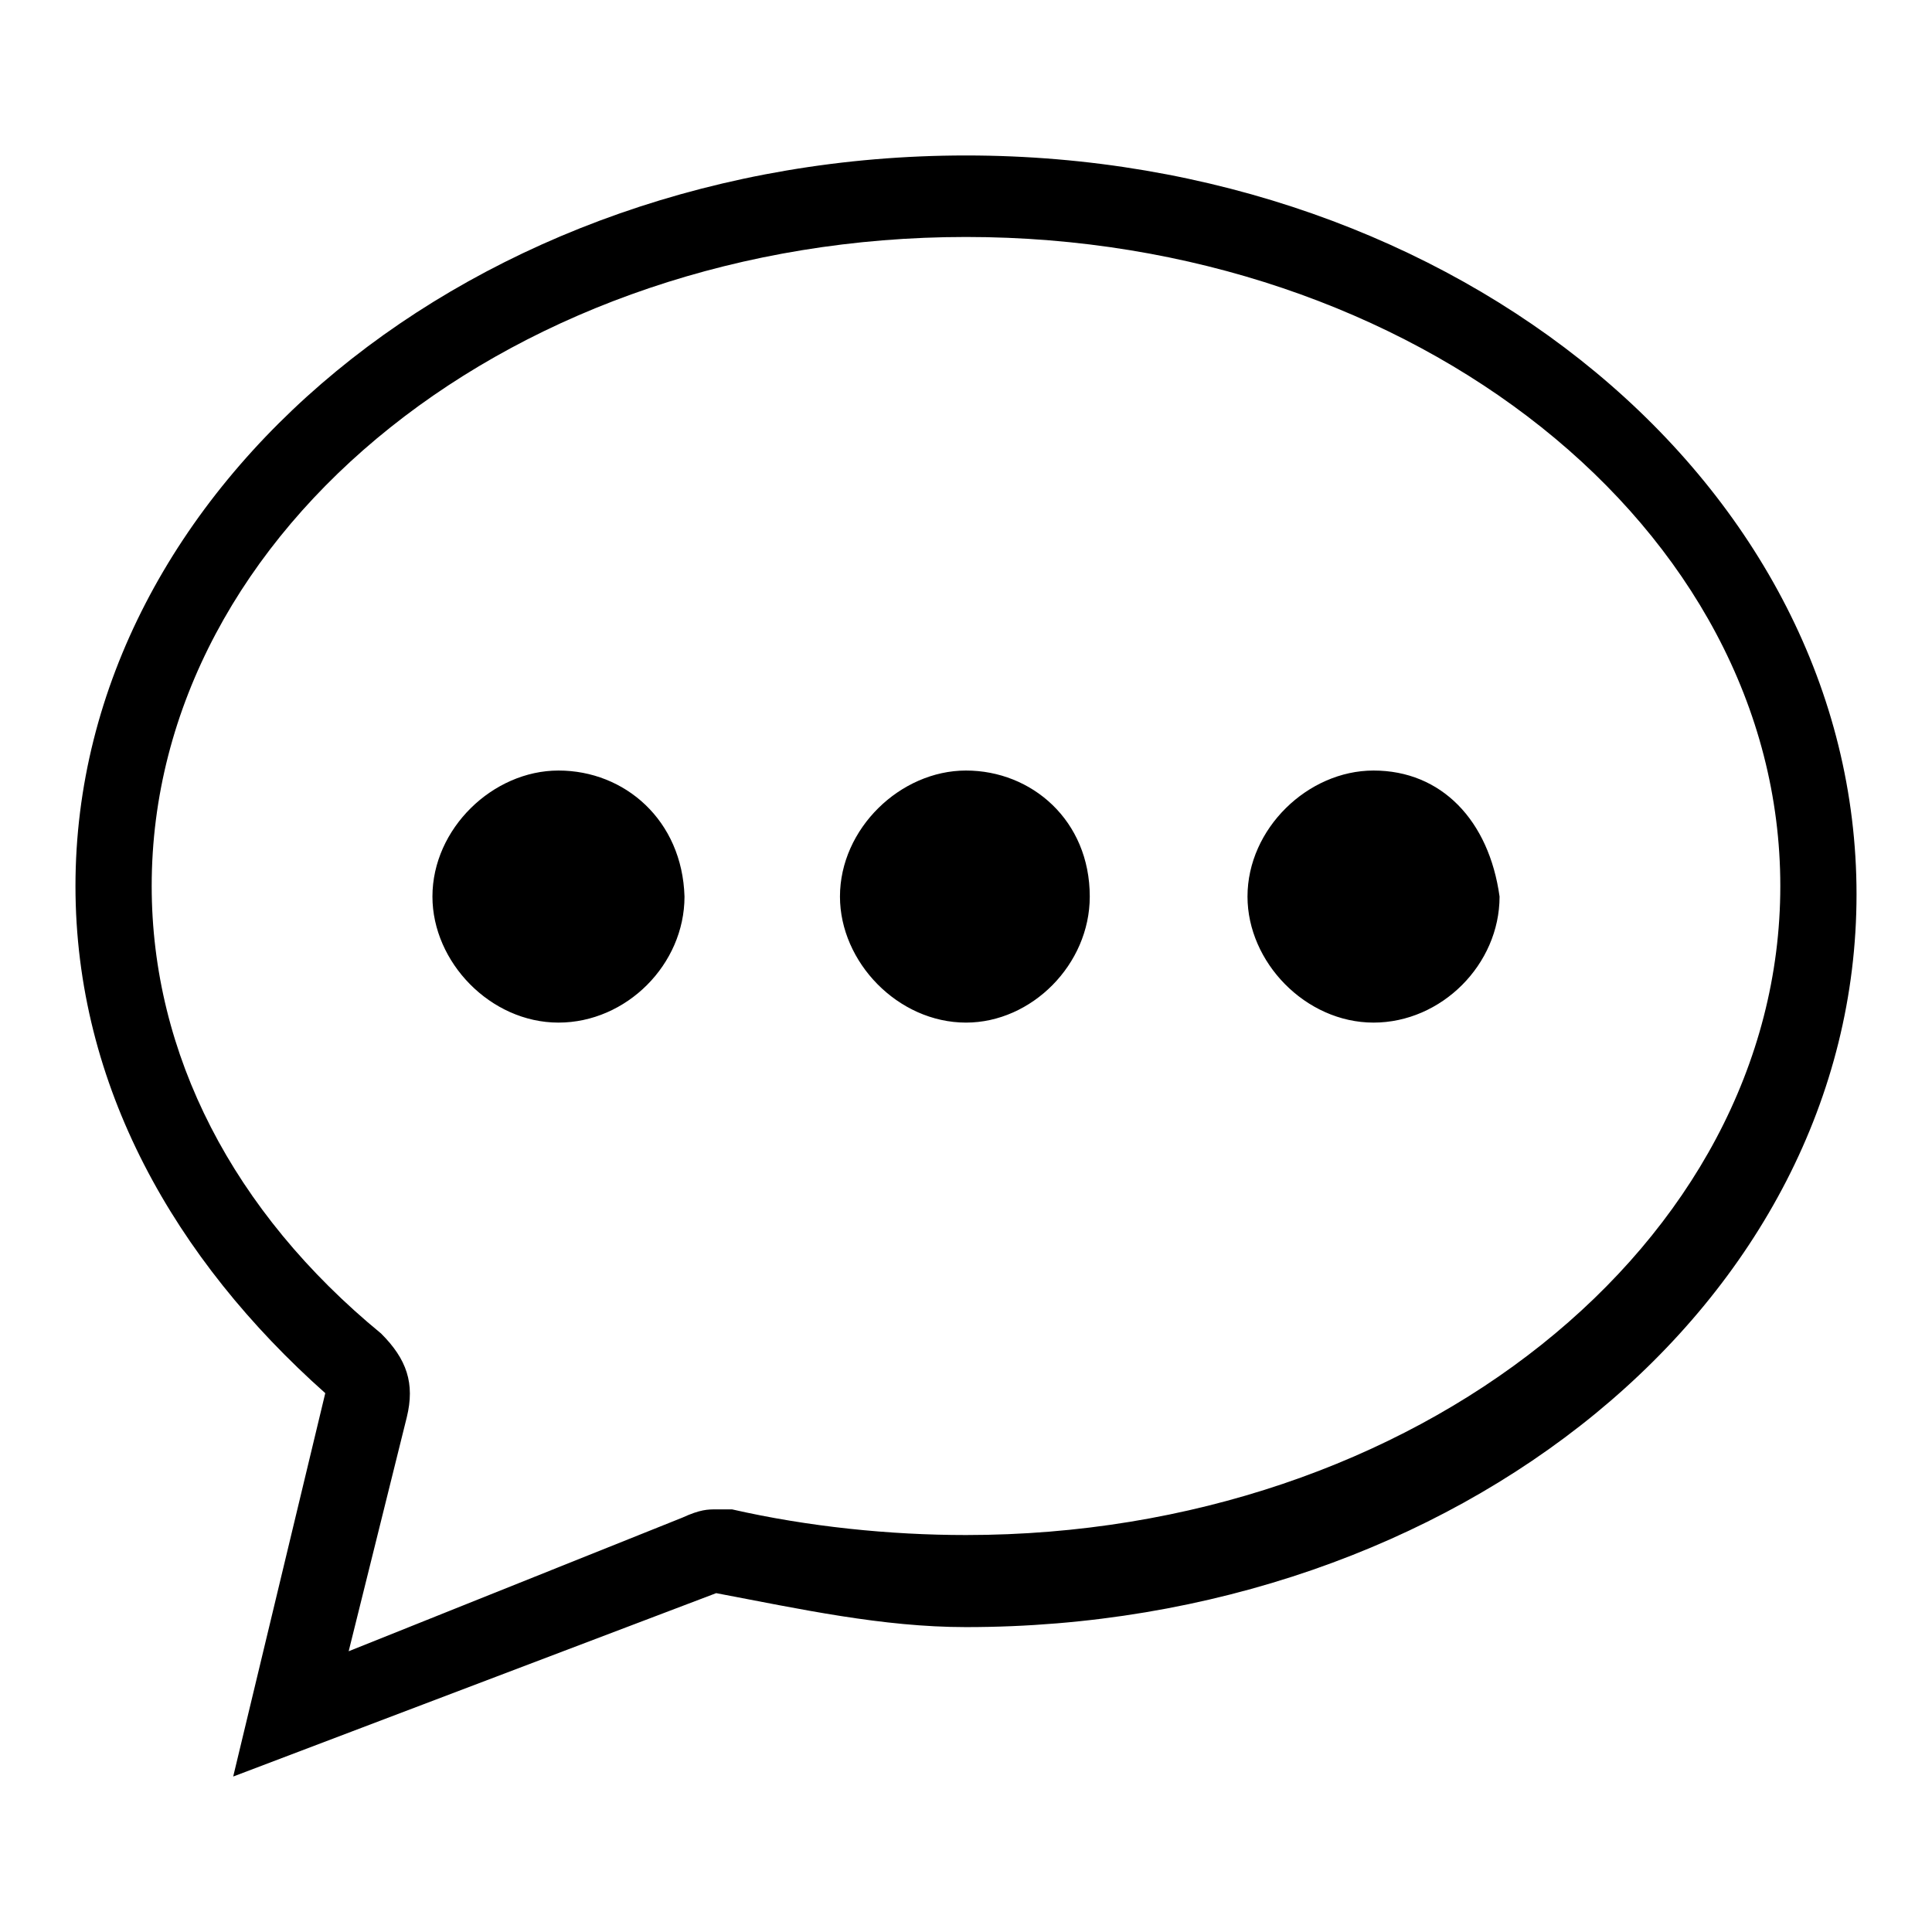
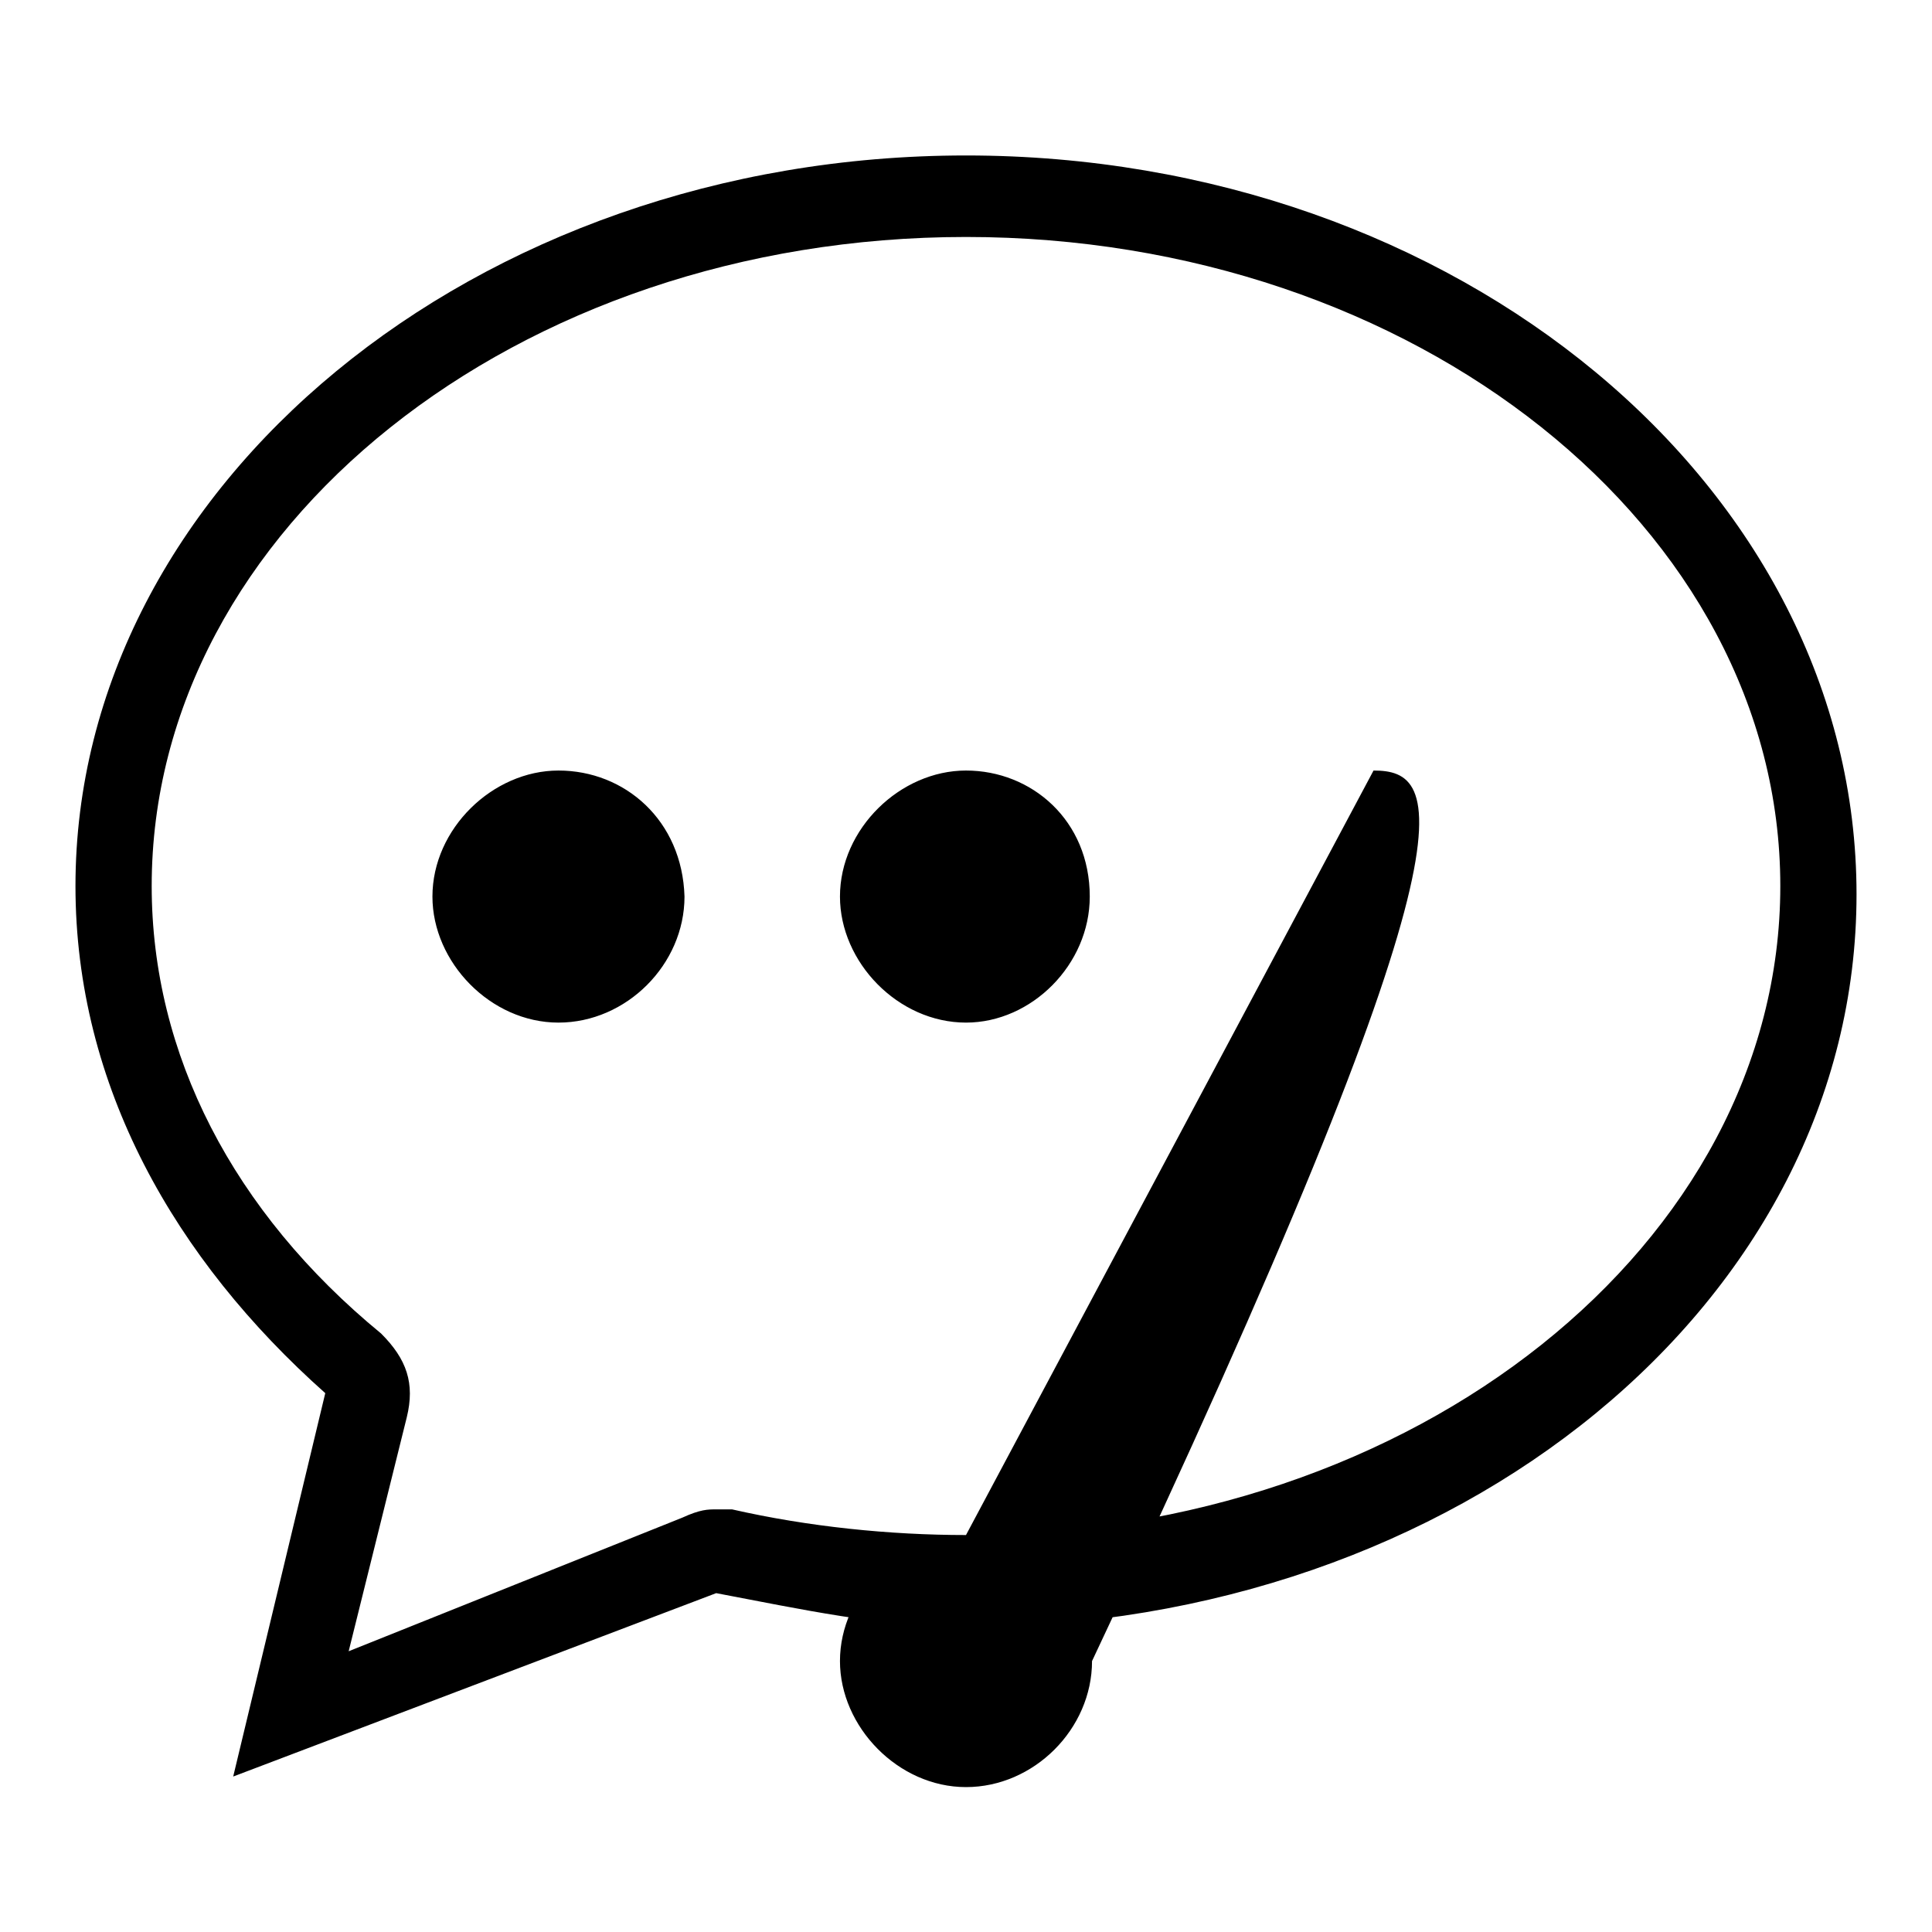
<svg xmlns="http://www.w3.org/2000/svg" version="1.1" x="0px" y="0px" viewBox="0 0 256 256" enable-background="new 0 0 256 256" xml:space="preserve">
  <g>
-     <path fill="#000000" d="M128,102.1c-8.7,0-16.7,7.7-16.7,16.7c0,8.7,7.7,16.7,16.7,16.7c8.7,0,16.4-7.7,16.4-16.7 C144.4,108.7,136.7,102.1,128,102.1z M74,102.1c-8.7,0-16.7,7.7-16.7,16.7c0,8.7,7.7,16.7,16.7,16.7s16.7-7.7,16.7-16.7 C90.4,108.7,82.8,102.1,74,102.1z M128,20.6c-65.1,0-118,43.9-118,96.8c0,26.5,13.2,49.5,33.1,67.2l-12.2,50.8l64-24.3 c11.1,2.1,22,4.5,33.1,4.5c65.1,0,118-43.1,118-97.1S193.1,20.6,128,20.6z M128,203.4c-10.1,0-20.9-1.1-31-3.4c-1.1,0-2.1,0-2.1,0 c-1.1,0-2.1,0-4.5,1.1l-44.2,17.7l7.7-31c1.1-4.5,0-7.7-3.4-11.1c-19.6-16.1-30.4-37-30.4-59.3c0-47.4,48.4-86,107.9-86 s107.9,38.6,107.9,86C235.9,164.8,187.5,203.4,128,203.4z M182,102.1c-8.7,0-16.7,7.7-16.7,16.7c0,8.7,7.7,16.7,16.7,16.7 c9,0,16.7-7.7,16.7-16.7C197.3,108.7,191,102.1,182,102.1z" />
+     <path fill="#000000" d="M128,102.1c-8.7,0-16.7,7.7-16.7,16.7c0,8.7,7.7,16.7,16.7,16.7c8.7,0,16.4-7.7,16.4-16.7 C144.4,108.7,136.7,102.1,128,102.1z M74,102.1c-8.7,0-16.7,7.7-16.7,16.7c0,8.7,7.7,16.7,16.7,16.7s16.7-7.7,16.7-16.7 C90.4,108.7,82.8,102.1,74,102.1z M128,20.6c-65.1,0-118,43.9-118,96.8c0,26.5,13.2,49.5,33.1,67.2l-12.2,50.8l64-24.3 c11.1,2.1,22,4.5,33.1,4.5c65.1,0,118-43.1,118-97.1S193.1,20.6,128,20.6z M128,203.4c-10.1,0-20.9-1.1-31-3.4c-1.1,0-2.1,0-2.1,0 c-1.1,0-2.1,0-4.5,1.1l-44.2,17.7l7.7-31c1.1-4.5,0-7.7-3.4-11.1c-19.6-16.1-30.4-37-30.4-59.3c0-47.4,48.4-86,107.9-86 s107.9,38.6,107.9,86C235.9,164.8,187.5,203.4,128,203.4z c-8.7,0-16.7,7.7-16.7,16.7c0,8.7,7.7,16.7,16.7,16.7 c9,0,16.7-7.7,16.7-16.7C197.3,108.7,191,102.1,182,102.1z" />
  </g>
</svg>